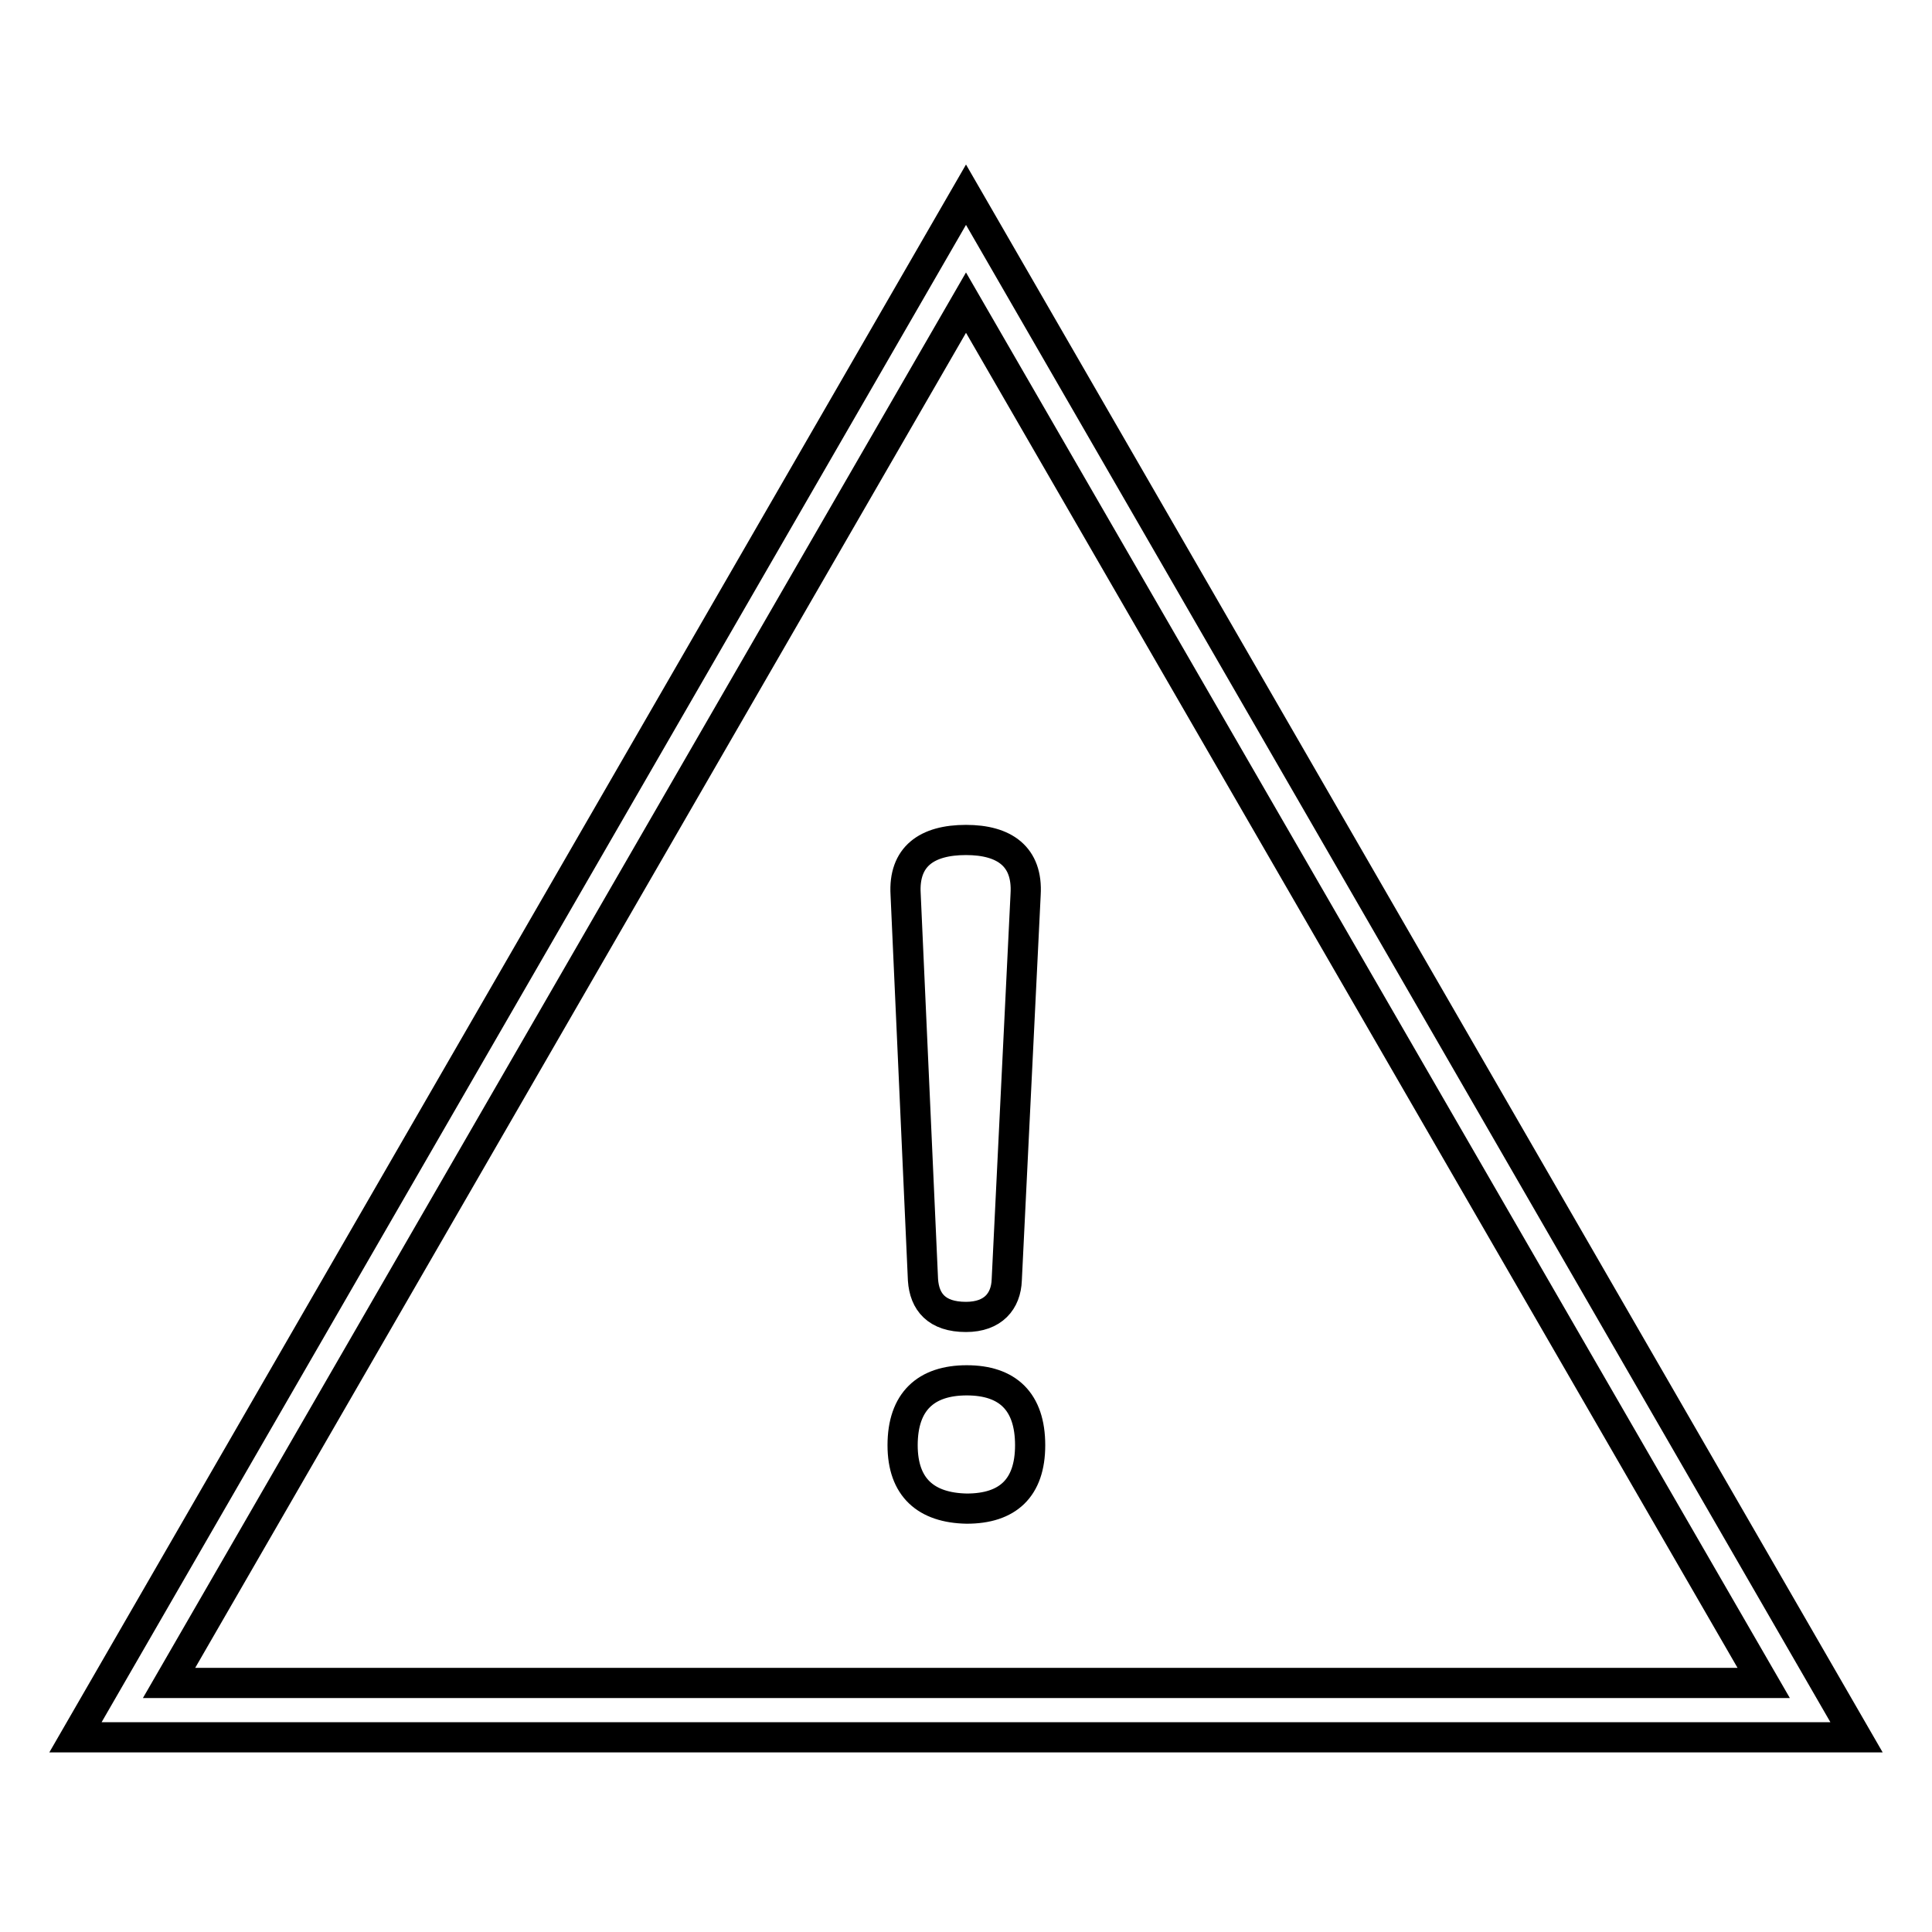
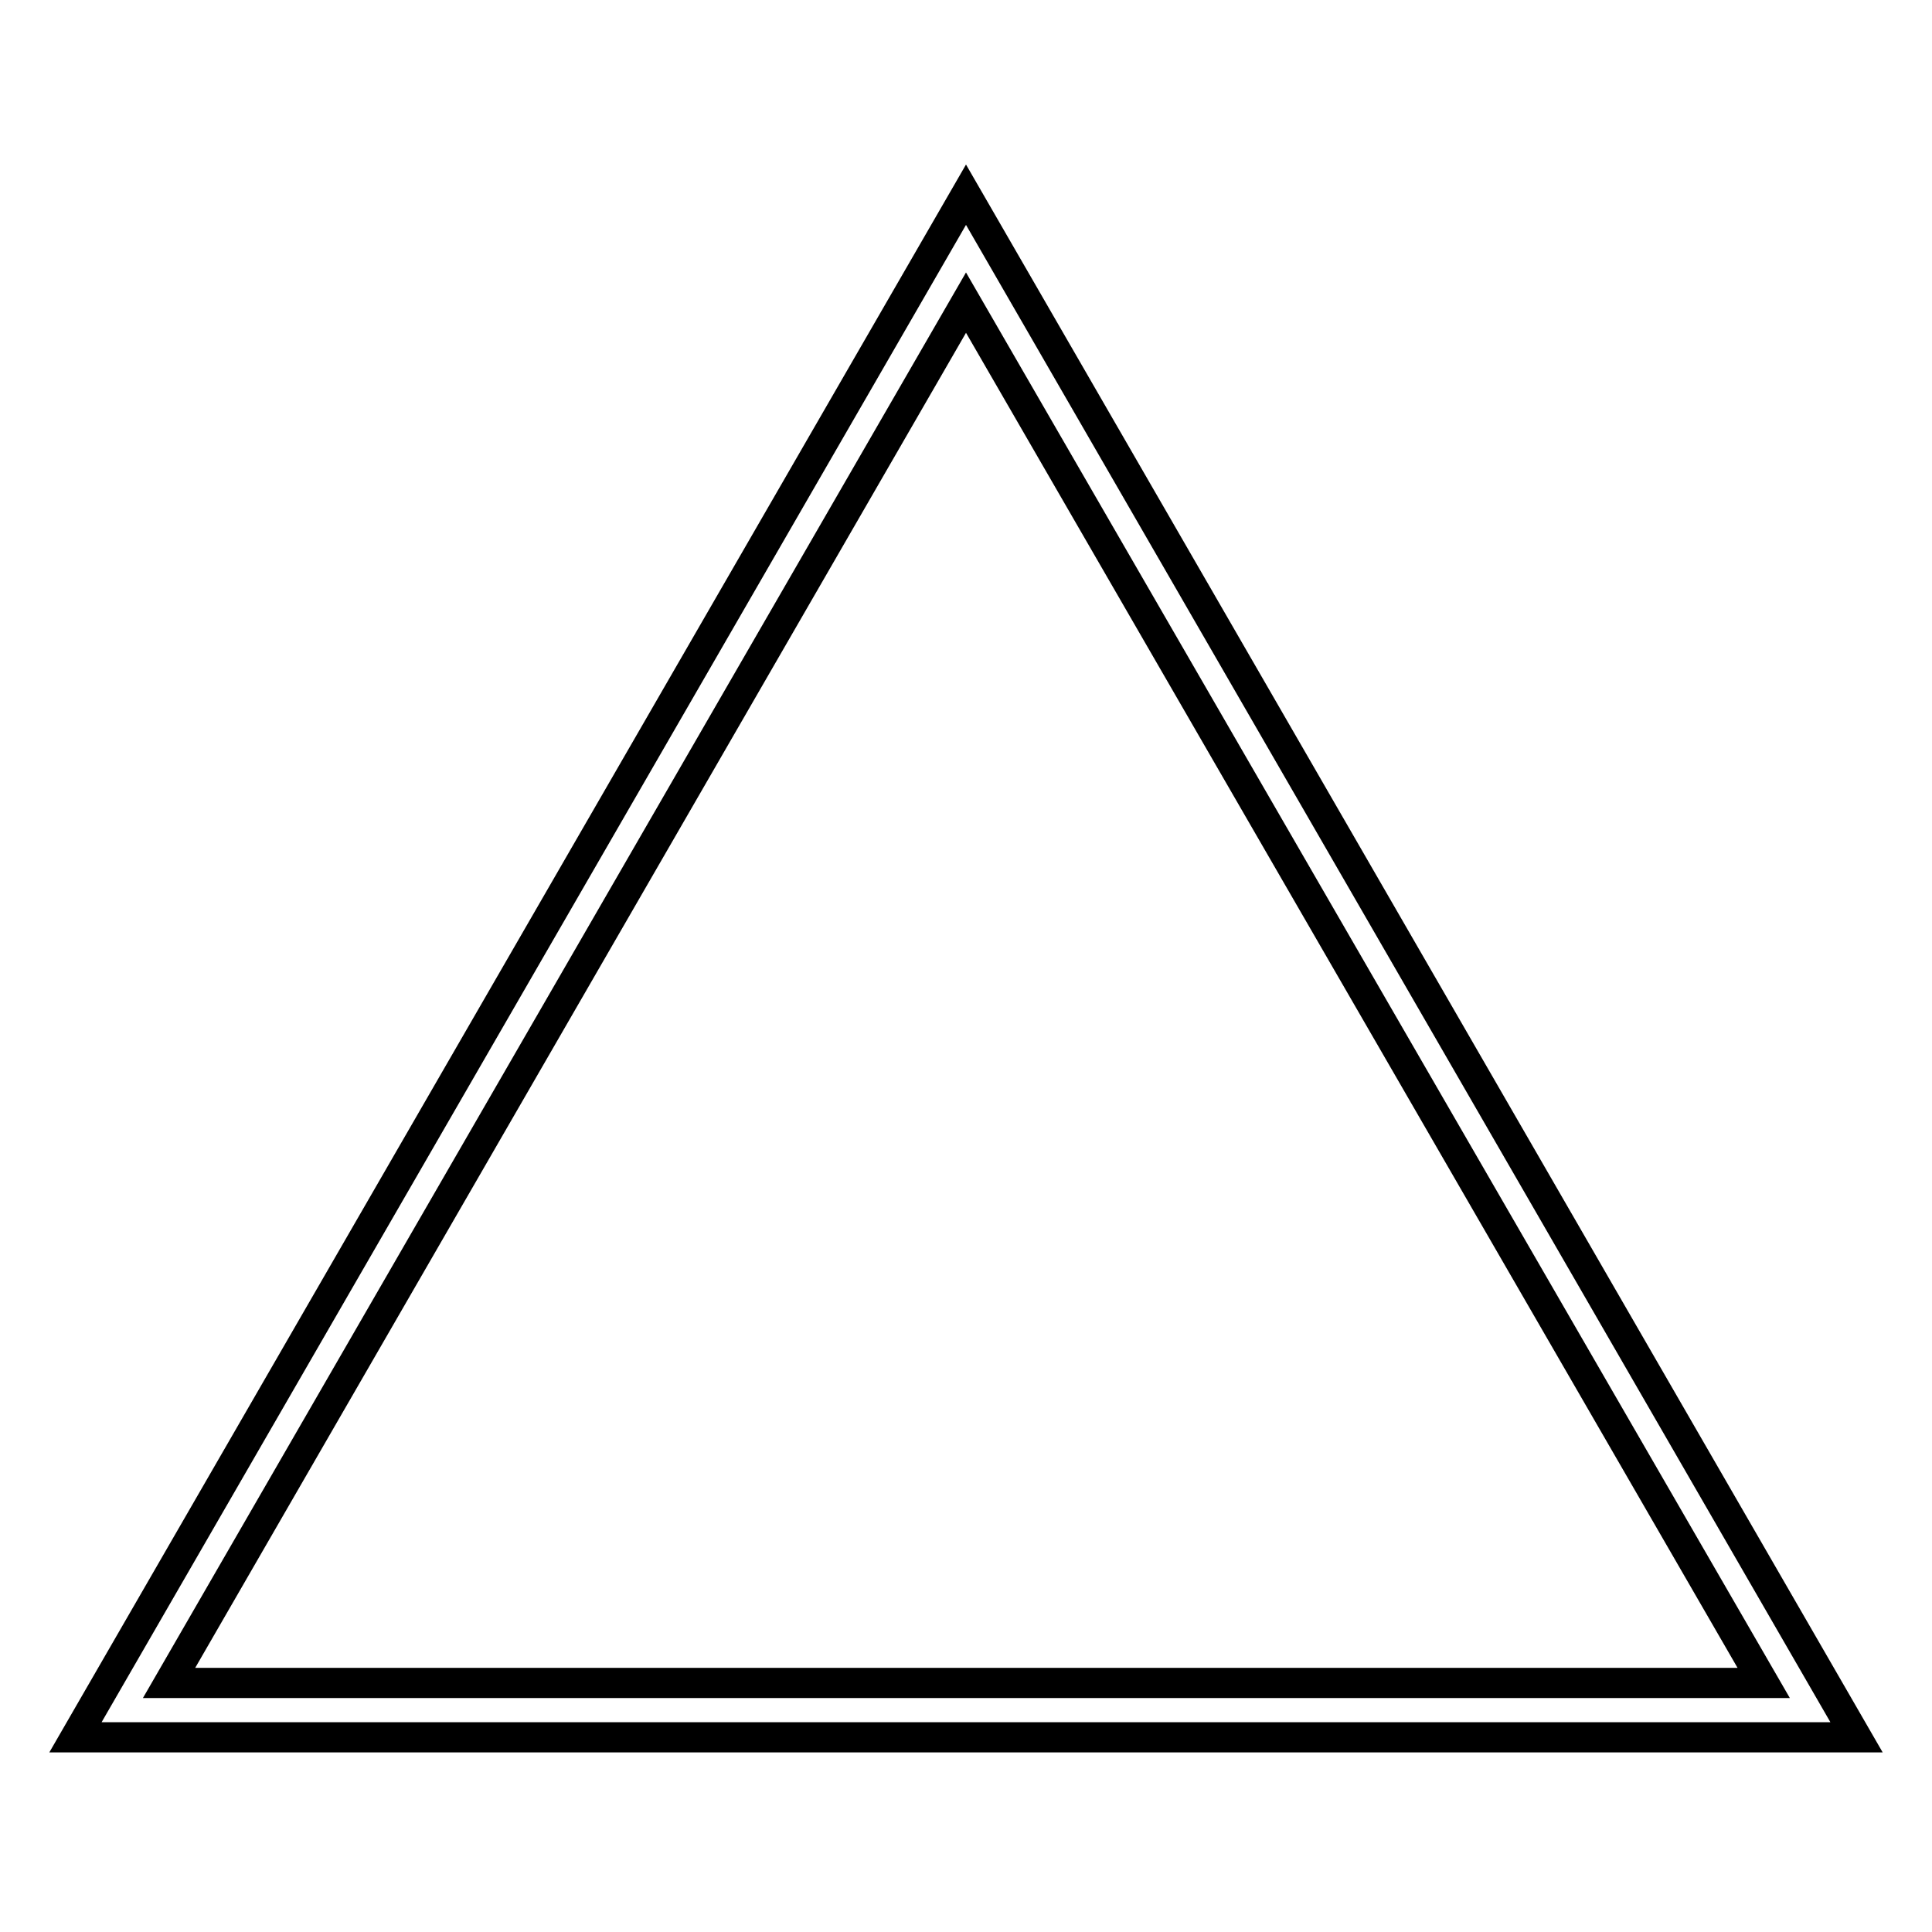
<svg xmlns="http://www.w3.org/2000/svg" version="1.1" x="0px" y="0px" viewBox="0 0 256 256" enable-background="new 0 0 256 256" xml:space="preserve">
  <g>
    <g>
      <path stroke-width="4" fill-opacity="0" stroke="#000000" d="M246,230.2H10L128,25.8L246,230.2z M22.4,223h211.3L128,40.1L22.4,223z" />
-       <path stroke-width="4" fill-opacity="0" stroke="#000000" d="M119.6,191.5c0-5.8,3.1-8.6,8.5-8.6c5.4,0,8.4,2.8,8.4,8.6c0,5.7-3,8.4-8.4,8.4C122.7,199.8,119.6,197.1,119.6,191.5z M135.9,118.5l-2.5,51.1c-0.1,2.8-1.8,4.9-5.4,4.9c-3.9,0-5.5-2-5.7-4.9l-2.3-51.1c-0.3-5,2.8-7.2,8-7.2C133.1,111.3,136.2,113.5,135.9,118.5z" />
    </g>
  </g>
</svg>